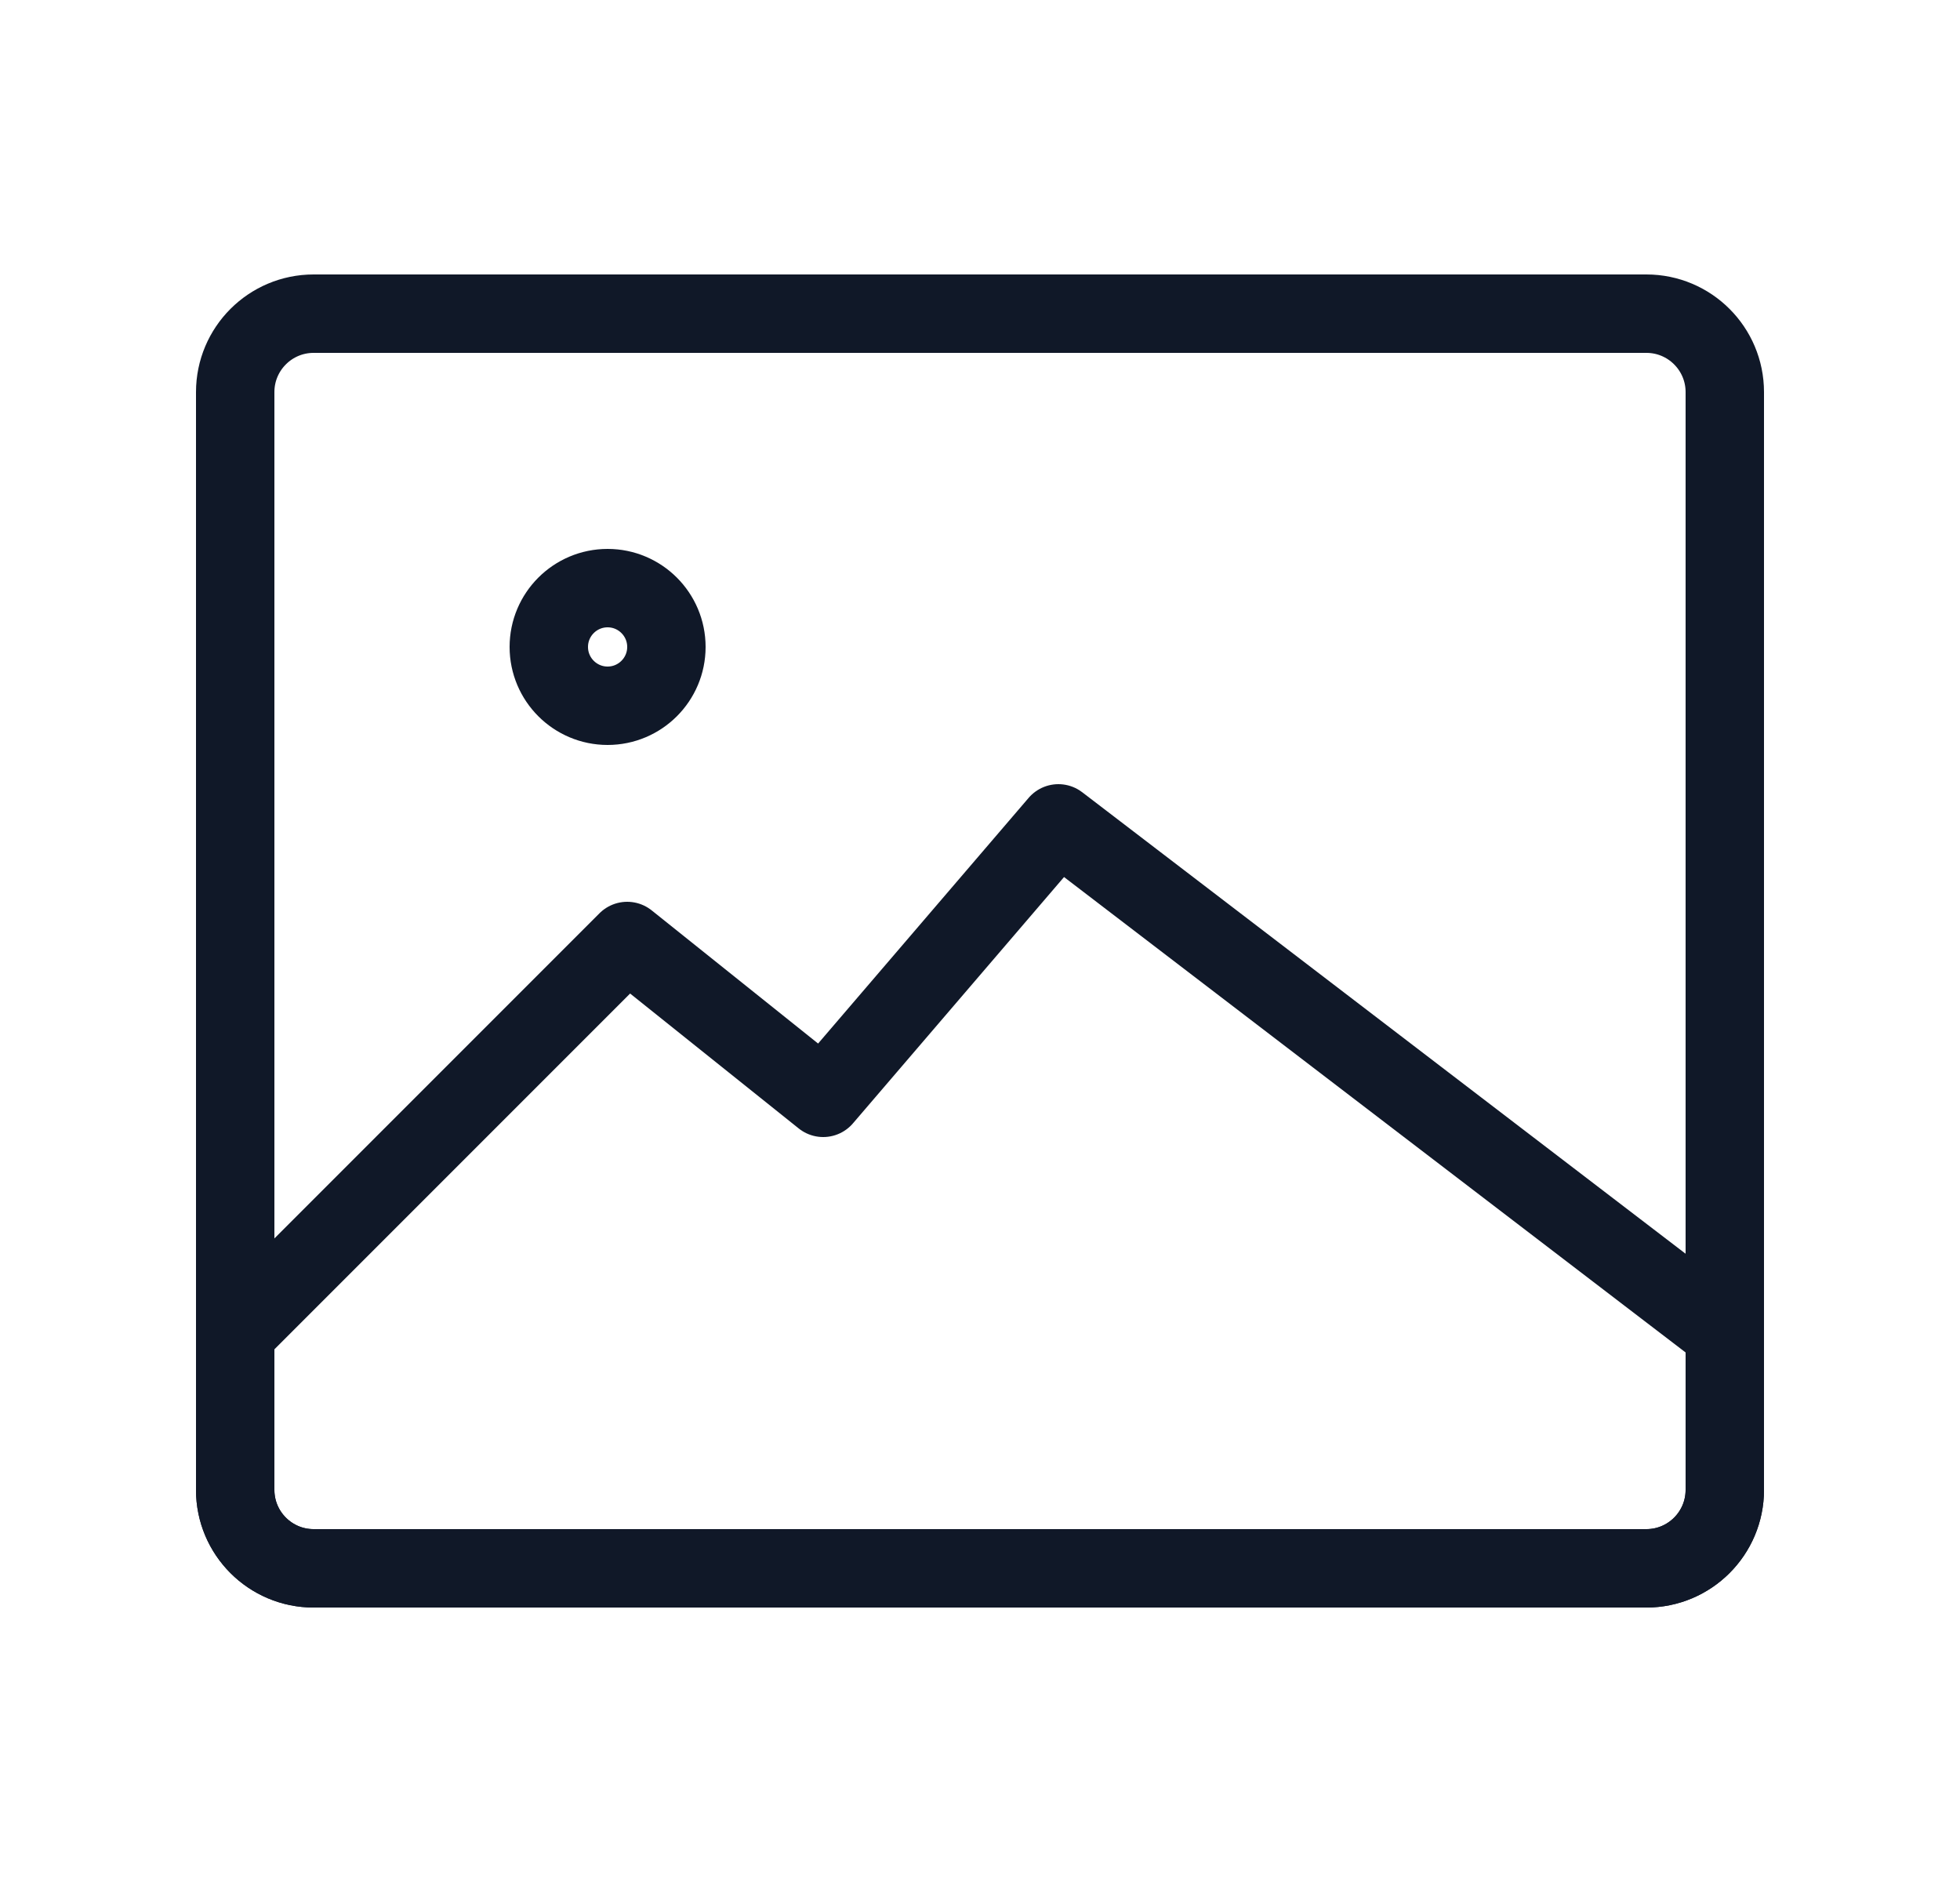
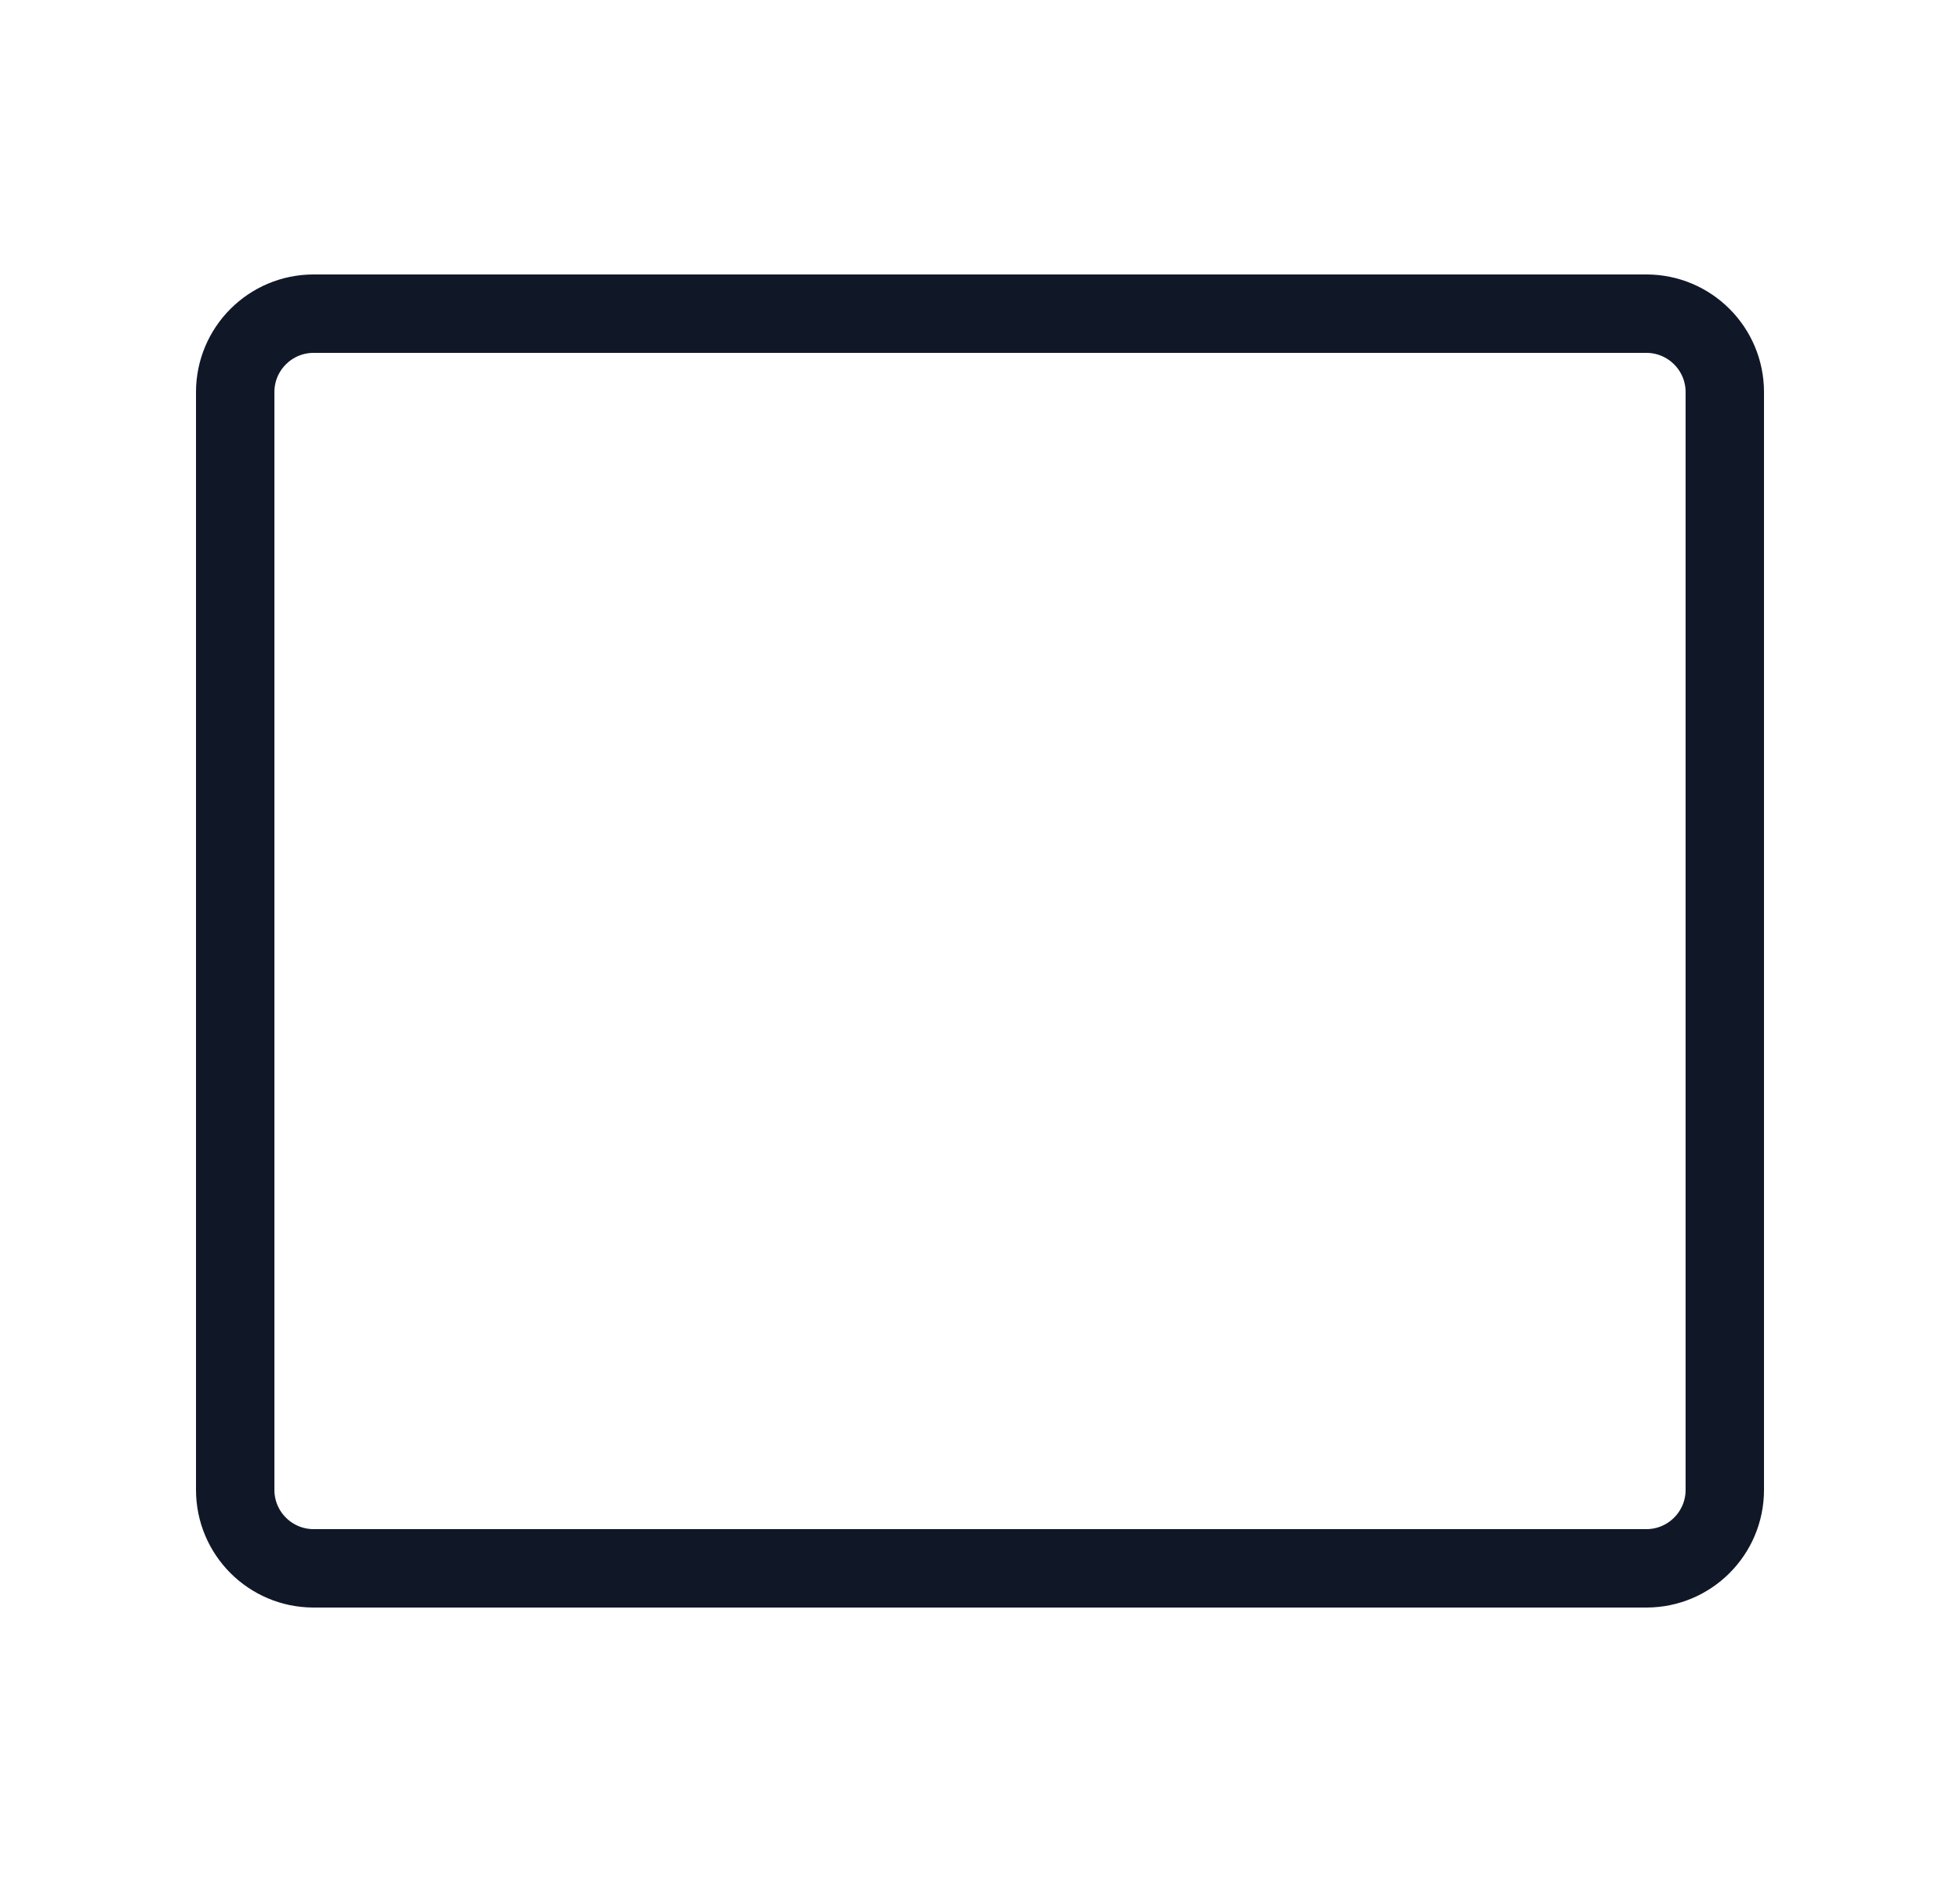
<svg xmlns="http://www.w3.org/2000/svg" width="25" height="24" viewBox="0 0 25 24" fill="none">
  <path fill-rule="evenodd" clip-rule="evenodd" d="M3 5C3 4.448 3.448 4 4 4L21 4C21.552 4 22 4.448 22 5V19C22 19.552 21.552 20 21 20H4C3.448 20 3 19.552 3 19V5Z" stroke="#101828" stroke-linecap="round" stroke-linejoin="round" />
-   <path fill-rule="evenodd" clip-rule="evenodd" d="M7.75 9C8.164 9 8.5 8.664 8.5 8.25C8.5 7.836 8.164 7.5 7.75 7.5C7.336 7.5 7 7.836 7 8.25C7 8.664 7.336 9 7.75 9Z" stroke="#101828" stroke-linecap="round" stroke-linejoin="round" />
-   <path d="M8 12L10.5 14L13.5 10.5L22 17V19C22 19.552 21.552 20 21 20H4C3.448 20 3 19.552 3 19V17L8 12Z" stroke="#101828" stroke-linejoin="round" />
</svg>